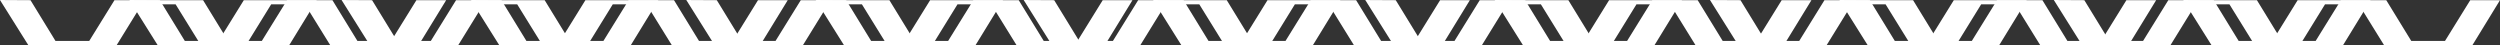
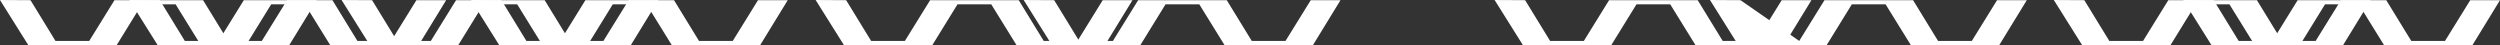
<svg xmlns="http://www.w3.org/2000/svg" width="635.052" height="11.444" viewBox="0 0 635.052 11.444">
  <rect x="0" y="0" width="635.052" height="11.444" fill="#333333" stroke="none" />
  <g id="Groupe_80" data-name="Groupe 80" transform="translate(-195 -1268.381)">
    <path id="Tracé_23" data-name="Tracé 23" d="M50.856,0h-.023L44.446,10.35H35.874L29.466,0H6.993L0,11.4H7.557l6.41-10.35h8.578L28.894,11.4H51.4l6.41-10.35h8.578L72.733,11.4H72.8l7.683.042L73.3,0Z" transform="translate(830.052 1279.825) rotate(180)" fill="#fff" />
    <path id="Tracé_25" data-name="Tracé 25" d="M50.856,0h-.023L44.446,10.35H35.873L29.466,0H6.993L0,11.4H7.557l6.41-10.35h8.578L28.893,11.4H51.4l6.41-10.35h8.578L72.733,11.4H72.8l7.683.042L73.3,0Z" transform="translate(797.195 1279.825) rotate(180)" fill="#fff" />
-     <path id="Tracé_23-2" data-name="Tracé 23" d="M50.856,0h-.023L44.446,10.35H35.874L29.466,0H6.993L0,11.4H7.557l6.41-10.35h8.578L28.894,11.4H51.4l6.41-10.35h8.578L72.733,11.4H72.8l7.683.042L73.3,0Z" transform="translate(742.709 1279.825) rotate(180)" fill="#fff" />
-     <path id="Tracé_25-2" data-name="Tracé 25" d="M50.856,0h-.023L44.446,10.35H35.873L29.466,0H6.993L0,11.4H7.557l6.41-10.35h8.578L28.893,11.4H51.4l6.41-10.35h8.578L72.733,11.4H72.8l7.683.042L73.3,0Z" transform="translate(709.852 1279.825) rotate(180)" fill="#fff" />
+     <path id="Tracé_25-2" data-name="Tracé 25" d="M50.856,0h-.023L44.446,10.35H35.873L29.466,0H6.993L0,11.4H7.557l6.41-10.35h8.578L28.893,11.4H51.4l6.41-10.35L72.733,11.4H72.8l7.683.042L73.3,0Z" transform="translate(709.852 1279.825) rotate(180)" fill="#fff" />
    <path id="Tracé_23-3" data-name="Tracé 23" d="M50.856,0h-.023L44.446,10.35H35.874L29.466,0H6.993L0,11.4H7.557l6.41-10.35h8.578L28.894,11.4H51.4l6.41-10.35h8.578L72.733,11.4H72.8l7.683.042L73.3,0Z" transform="translate(655.143 1279.825) rotate(180)" fill="#fff" />
-     <path id="Tracé_25-3" data-name="Tracé 25" d="M50.856,0h-.023L44.446,10.35H35.873L29.466,0H6.993L0,11.4H7.557l6.41-10.35h8.578L28.893,11.4H51.4l6.41-10.35h8.578L72.733,11.4H72.8l7.683.042L73.3,0Z" transform="translate(622.286 1279.825) rotate(180)" fill="#fff" />
-     <path id="Tracé_23-4" data-name="Tracé 23" d="M50.856,0h-.023L44.446,10.35H35.874L29.466,0H6.993L0,11.4H7.557l6.41-10.35h8.578L28.894,11.4H51.4l6.41-10.35h8.578L72.733,11.4H72.8l7.683.042L73.3,0Z" transform="translate(568.373 1279.825) rotate(180)" fill="#fff" />
    <path id="Tracé_25-4" data-name="Tracé 25" d="M50.856,0h-.023L44.446,10.35H35.873L29.466,0H6.993L0,11.4H7.557l6.41-10.35h8.578L28.893,11.4H51.4l6.41-10.35h8.578L72.733,11.4H72.8l7.683.042L73.3,0Z" transform="translate(535.516 1279.825) rotate(180)" fill="#fff" />
    <path id="Tracé_23-5" data-name="Tracé 23" d="M50.856,0h-.023L44.446,10.35H35.874L29.466,0H6.993L0,11.4H7.557l6.41-10.35h8.578L28.894,11.4H51.4l6.41-10.35h8.578L72.733,11.4H72.8l7.683.042L73.3,0Z" transform="translate(482.671 1279.825) rotate(180)" fill="#fff" />
-     <path id="Tracé_25-5" data-name="Tracé 25" d="M50.856,0h-.023L44.446,10.35H35.873L29.466,0H6.993L0,11.4H7.557l6.41-10.35h8.578L28.893,11.4H51.4l6.41-10.35h8.578L72.733,11.4H72.8l7.683.042L73.3,0Z" transform="translate(449.815 1279.825) rotate(180)" fill="#fff" />
    <path id="Tracé_23-6" data-name="Tracé 23" d="M50.856,0h-.023L44.446,10.35H35.874L29.466,0H6.993L0,11.4H7.557l6.41-10.35h8.578L28.894,11.4H51.4l6.41-10.35h8.578L72.733,11.4H72.8l7.683.042L73.3,0Z" transform="translate(395.105 1279.825) rotate(180)" fill="#fff" />
    <path id="Tracé_25-6" data-name="Tracé 25" d="M50.856,0h-.023L44.446,10.35H35.873L29.466,0H6.993L0,11.4H7.557l6.41-10.35h8.578L28.893,11.4H51.4l6.41-10.35h8.578L72.733,11.4H72.8l7.683.042L73.3,0Z" transform="translate(362.249 1279.825) rotate(180)" fill="#fff" />
    <path id="Tracé_23-7" data-name="Tracé 23" d="M50.856,0h-.023L44.446,10.35H35.874L29.466,0H6.993L0,11.4H7.557l6.41-10.35h8.578L28.894,11.4H51.4l6.41-10.35h8.578L72.733,11.4H72.8l7.683.042L73.3,0Z" transform="translate(308.335 1279.825) rotate(180)" fill="#fff" />
    <path id="Tracé_25-7" data-name="Tracé 25" d="M50.856,0h-.023L44.446,10.35H35.873L29.466,0H6.993L0,11.4H7.557l6.41-10.35h8.578L28.893,11.4H51.4l6.41-10.35h8.578L72.733,11.4H72.8l7.683.042L73.3,0Z" transform="translate(275.479 1279.825) rotate(180)" fill="#fff" />
  </g>
</svg>